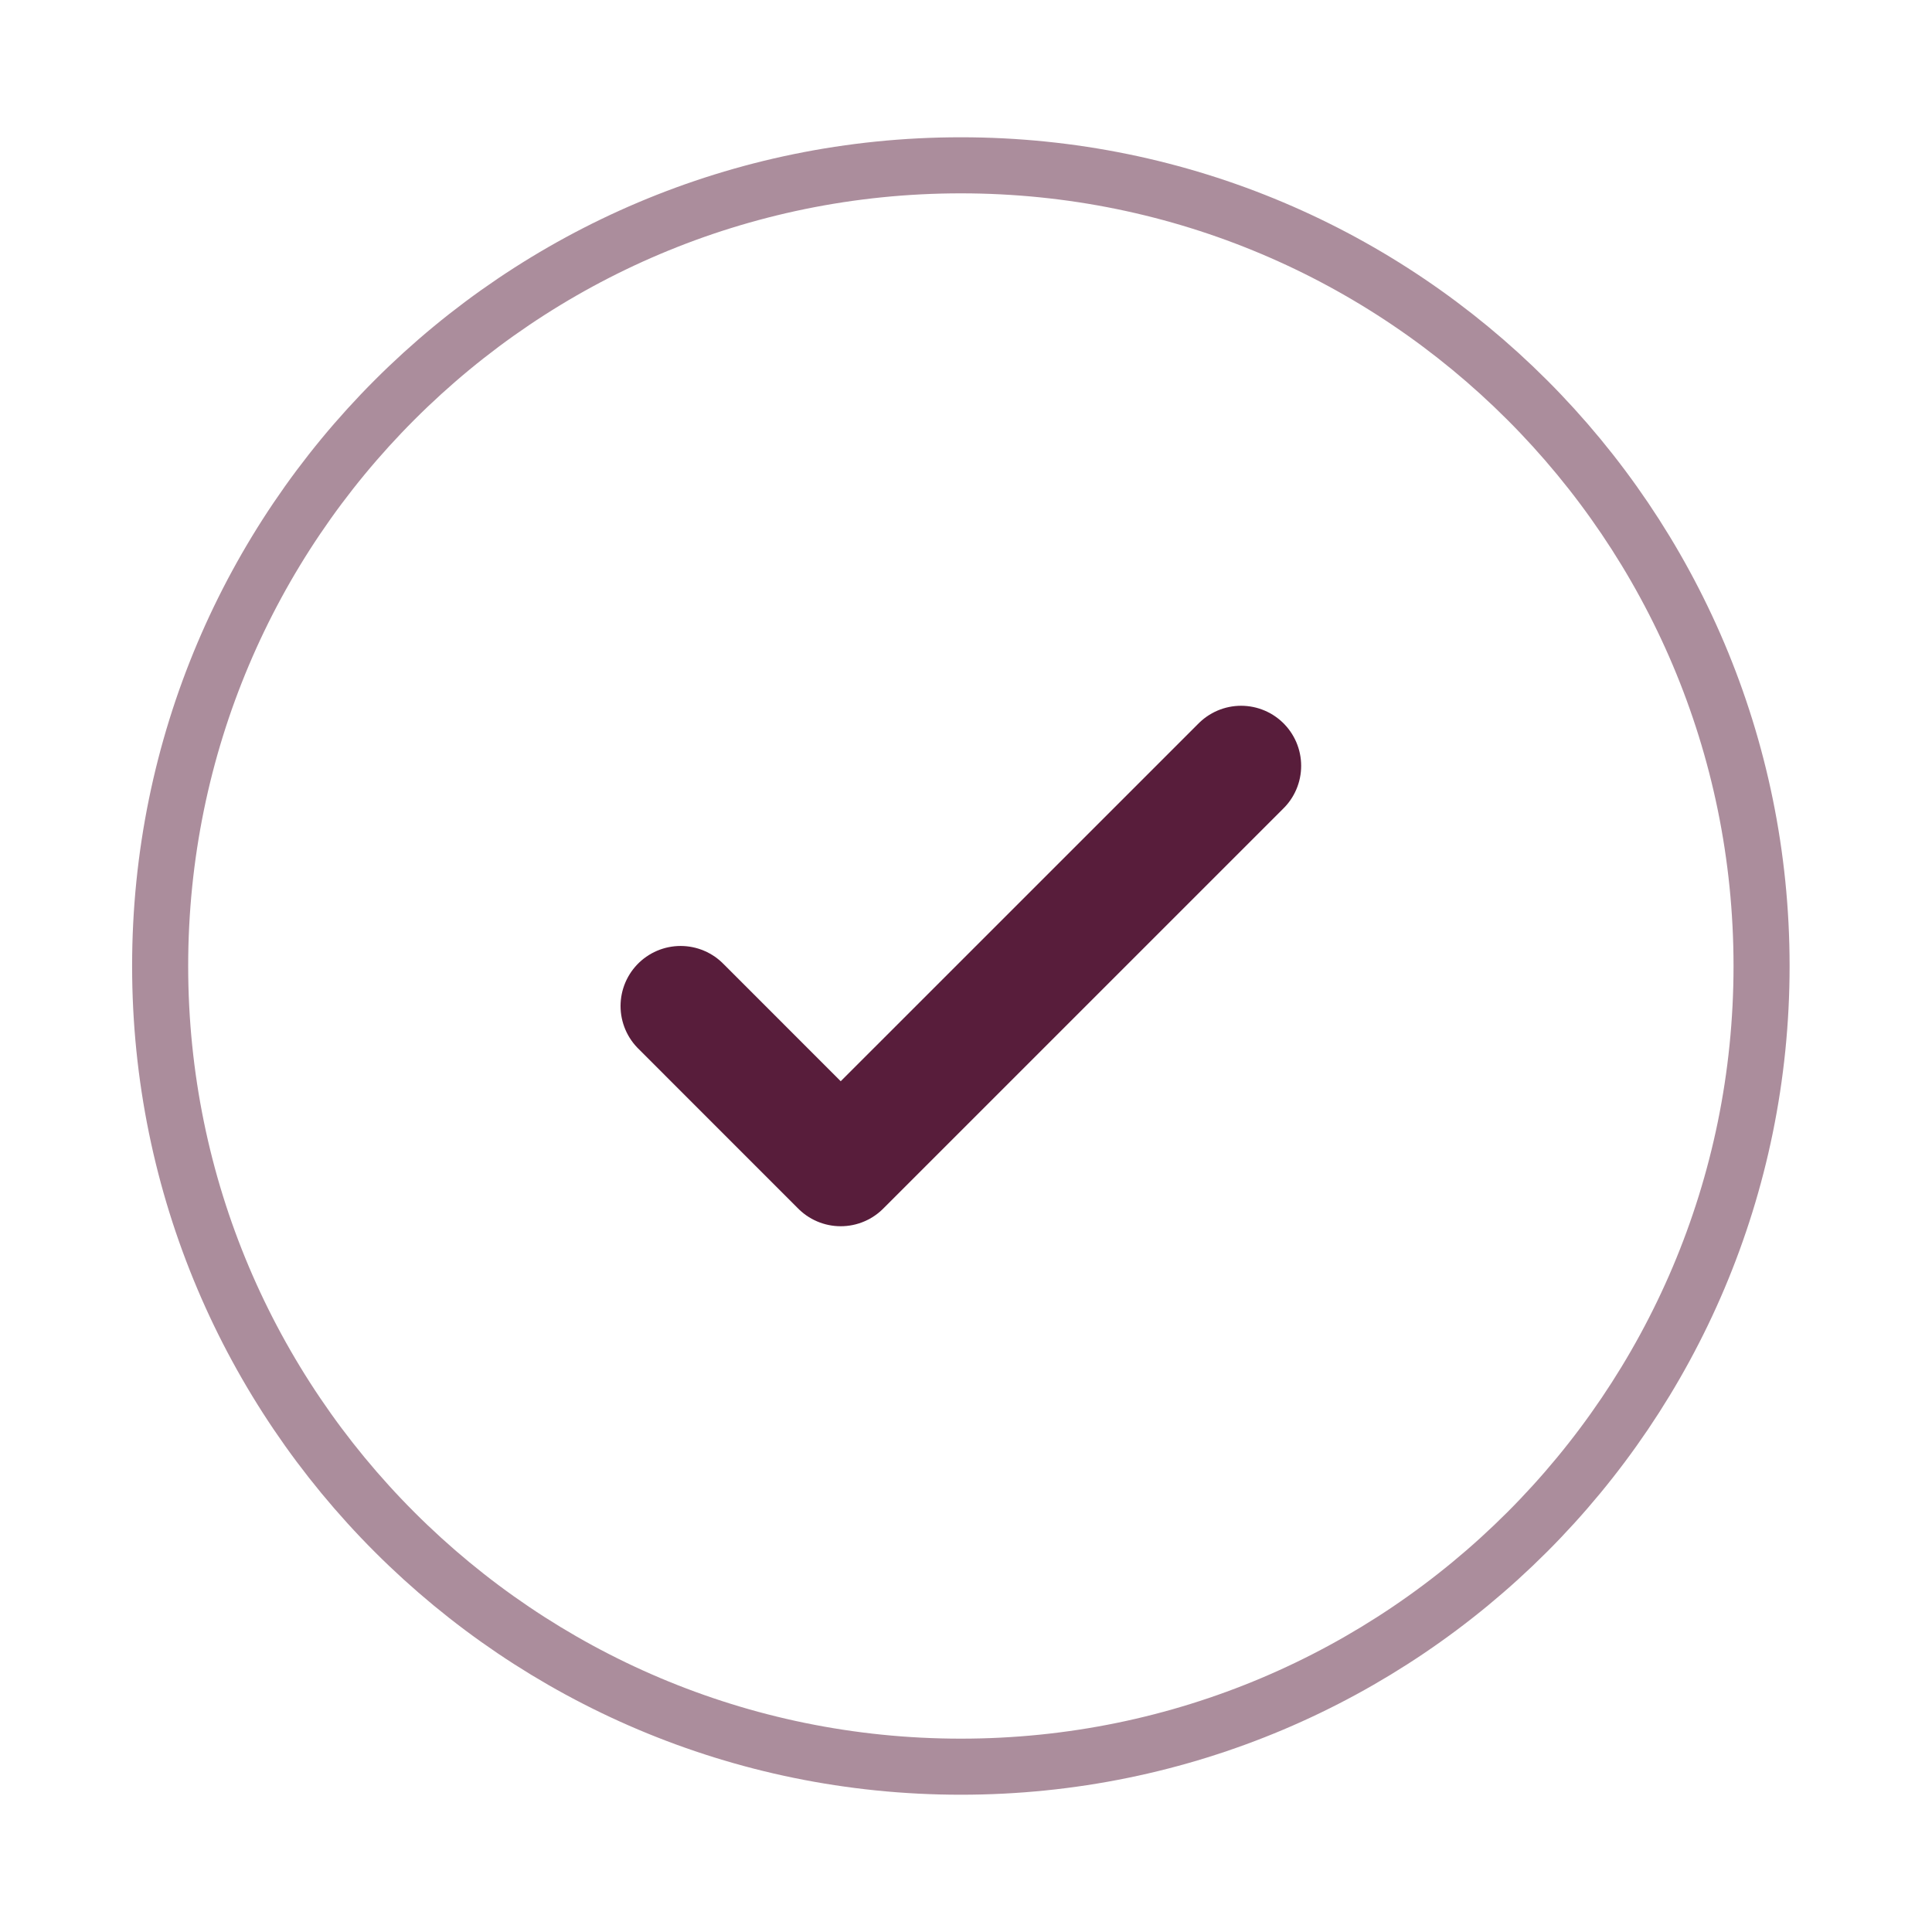
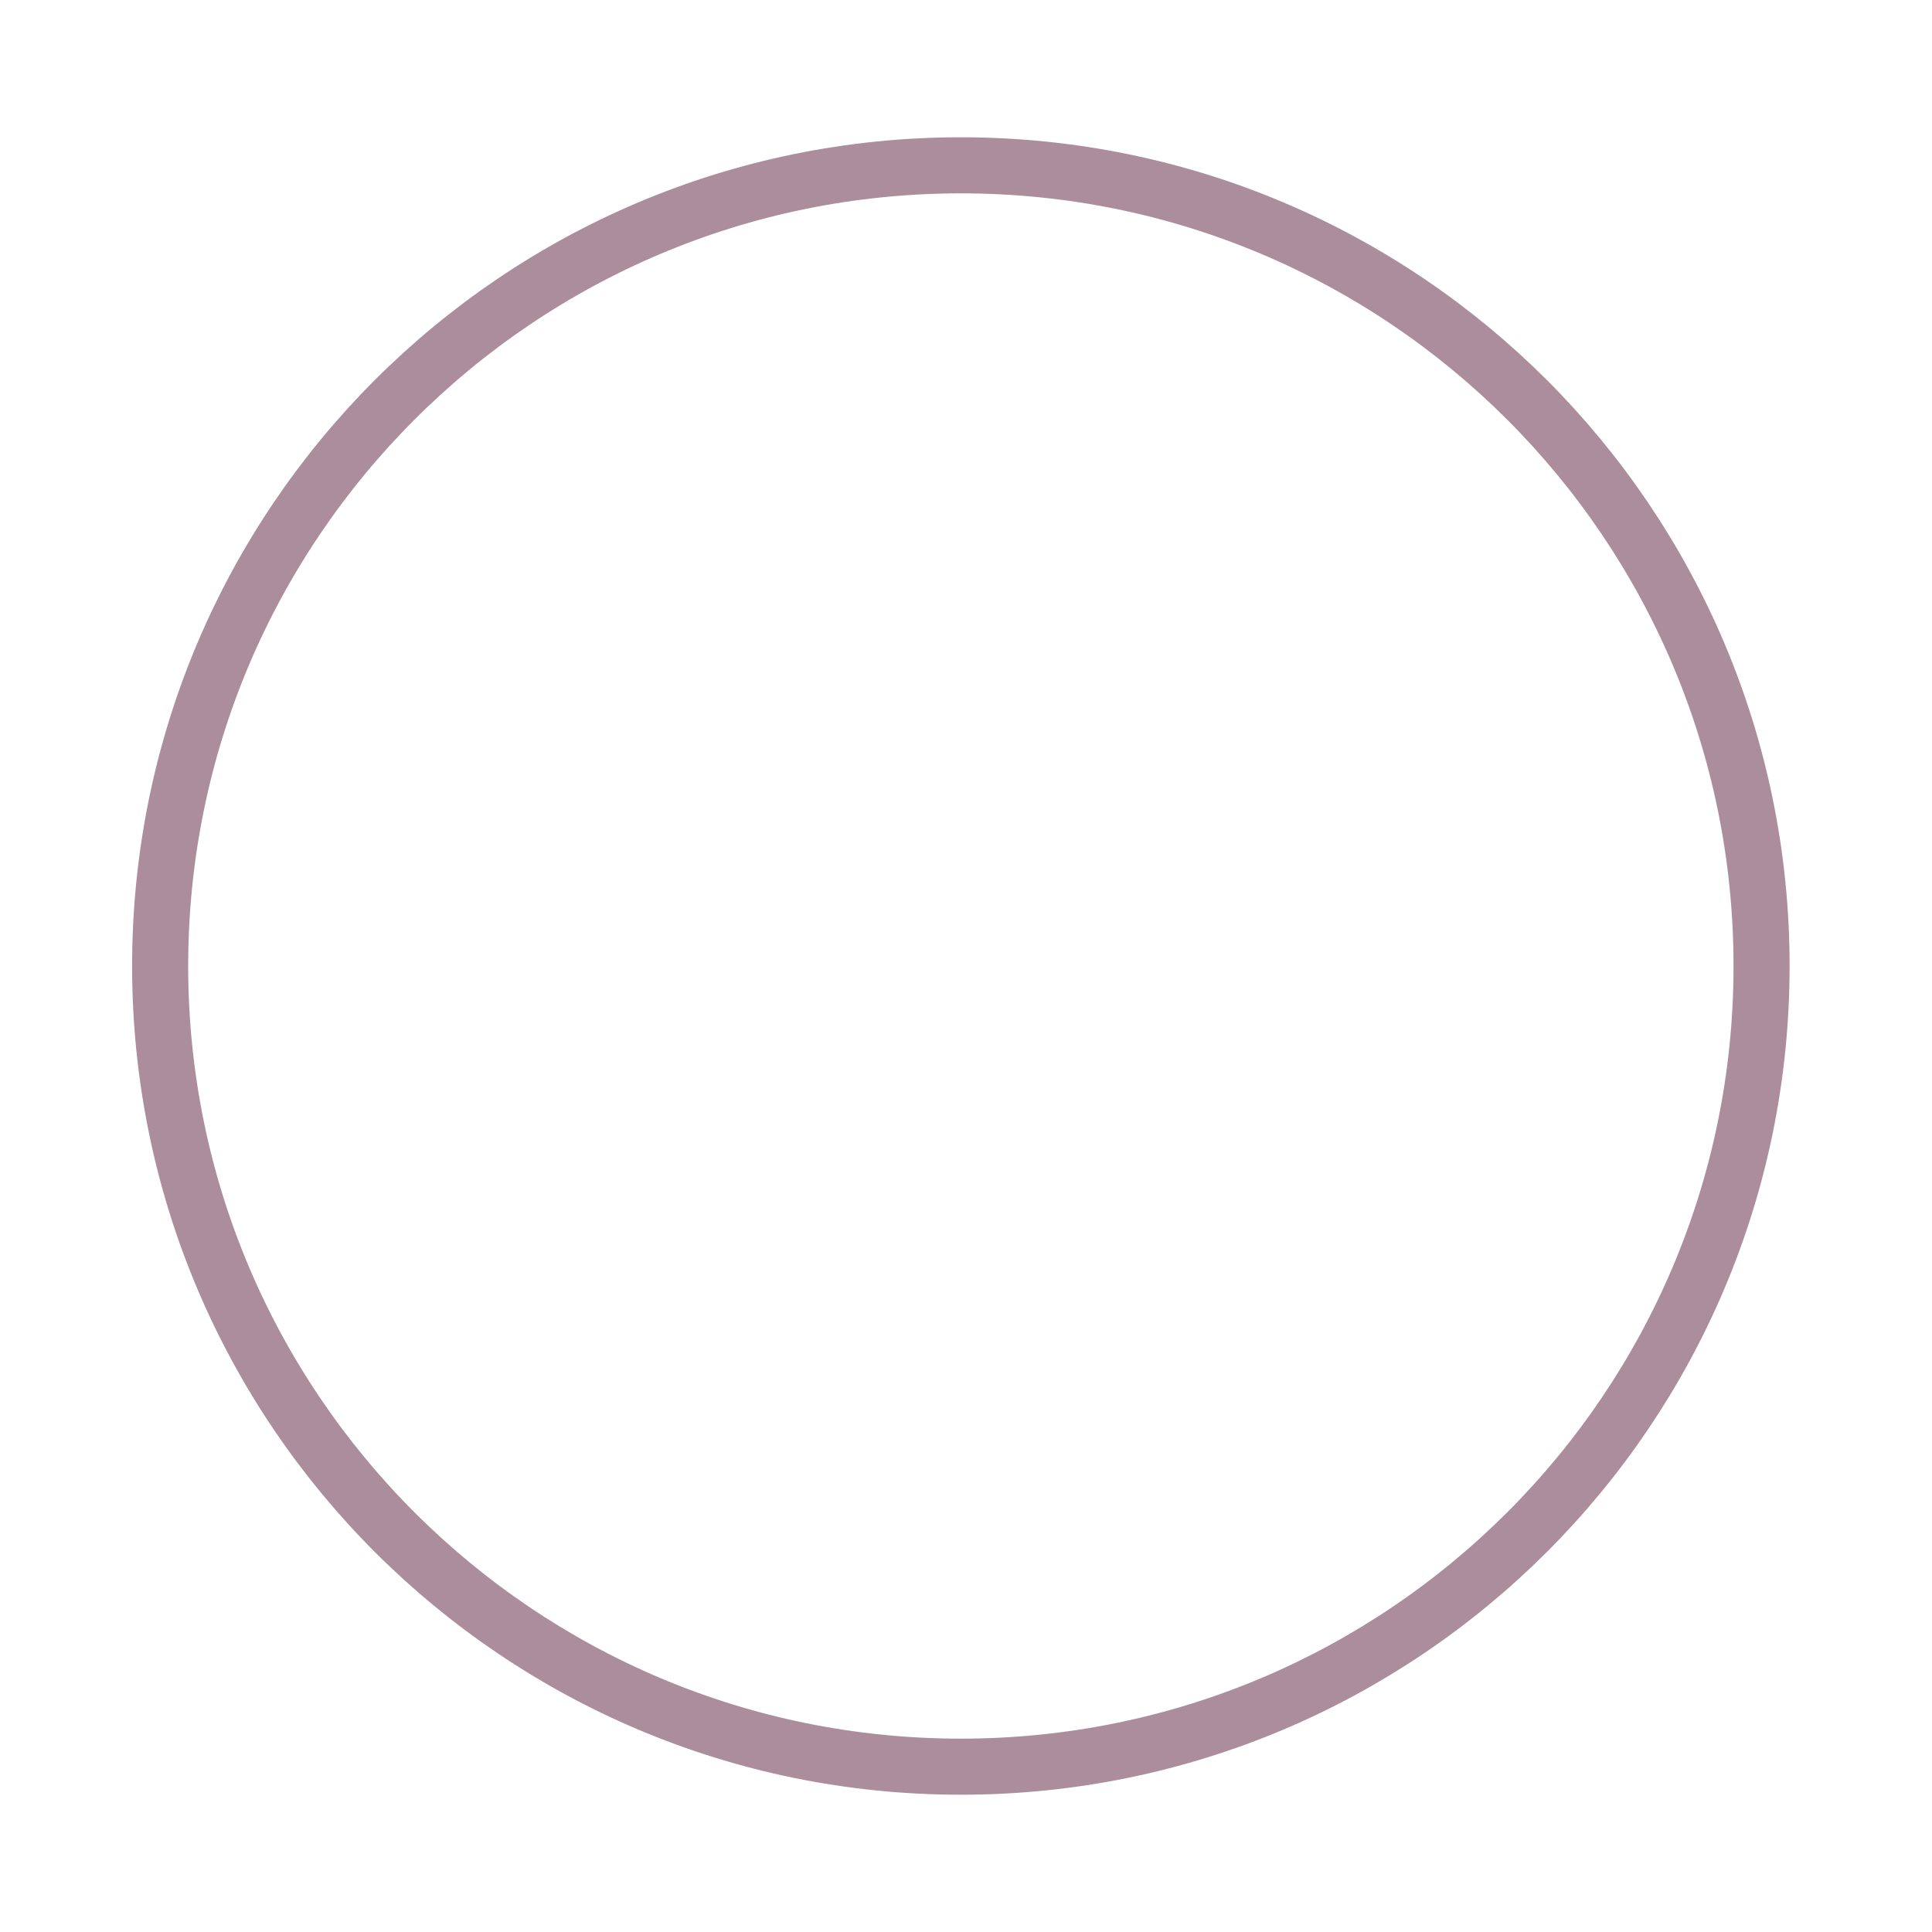
<svg xmlns="http://www.w3.org/2000/svg" width="46" height="46" viewBox="0 0 46 46" fill="none">
  <path opacity="0.5" d="M22.877 42.064C33.406 42.064 41.942 33.529 41.942 23C41.942 12.471 33.406 3.936 22.877 3.936C12.348 3.936 3.813 12.471 3.813 23C3.813 33.529 12.348 42.064 22.877 42.064Z" stroke="#581D3B" stroke-width="1.335" />
-   <path d="M16.205 23.953L20.017 27.766L29.55 18.234" stroke="#581D3B" stroke-width="2.86" stroke-linecap="round" stroke-linejoin="round" />
</svg>